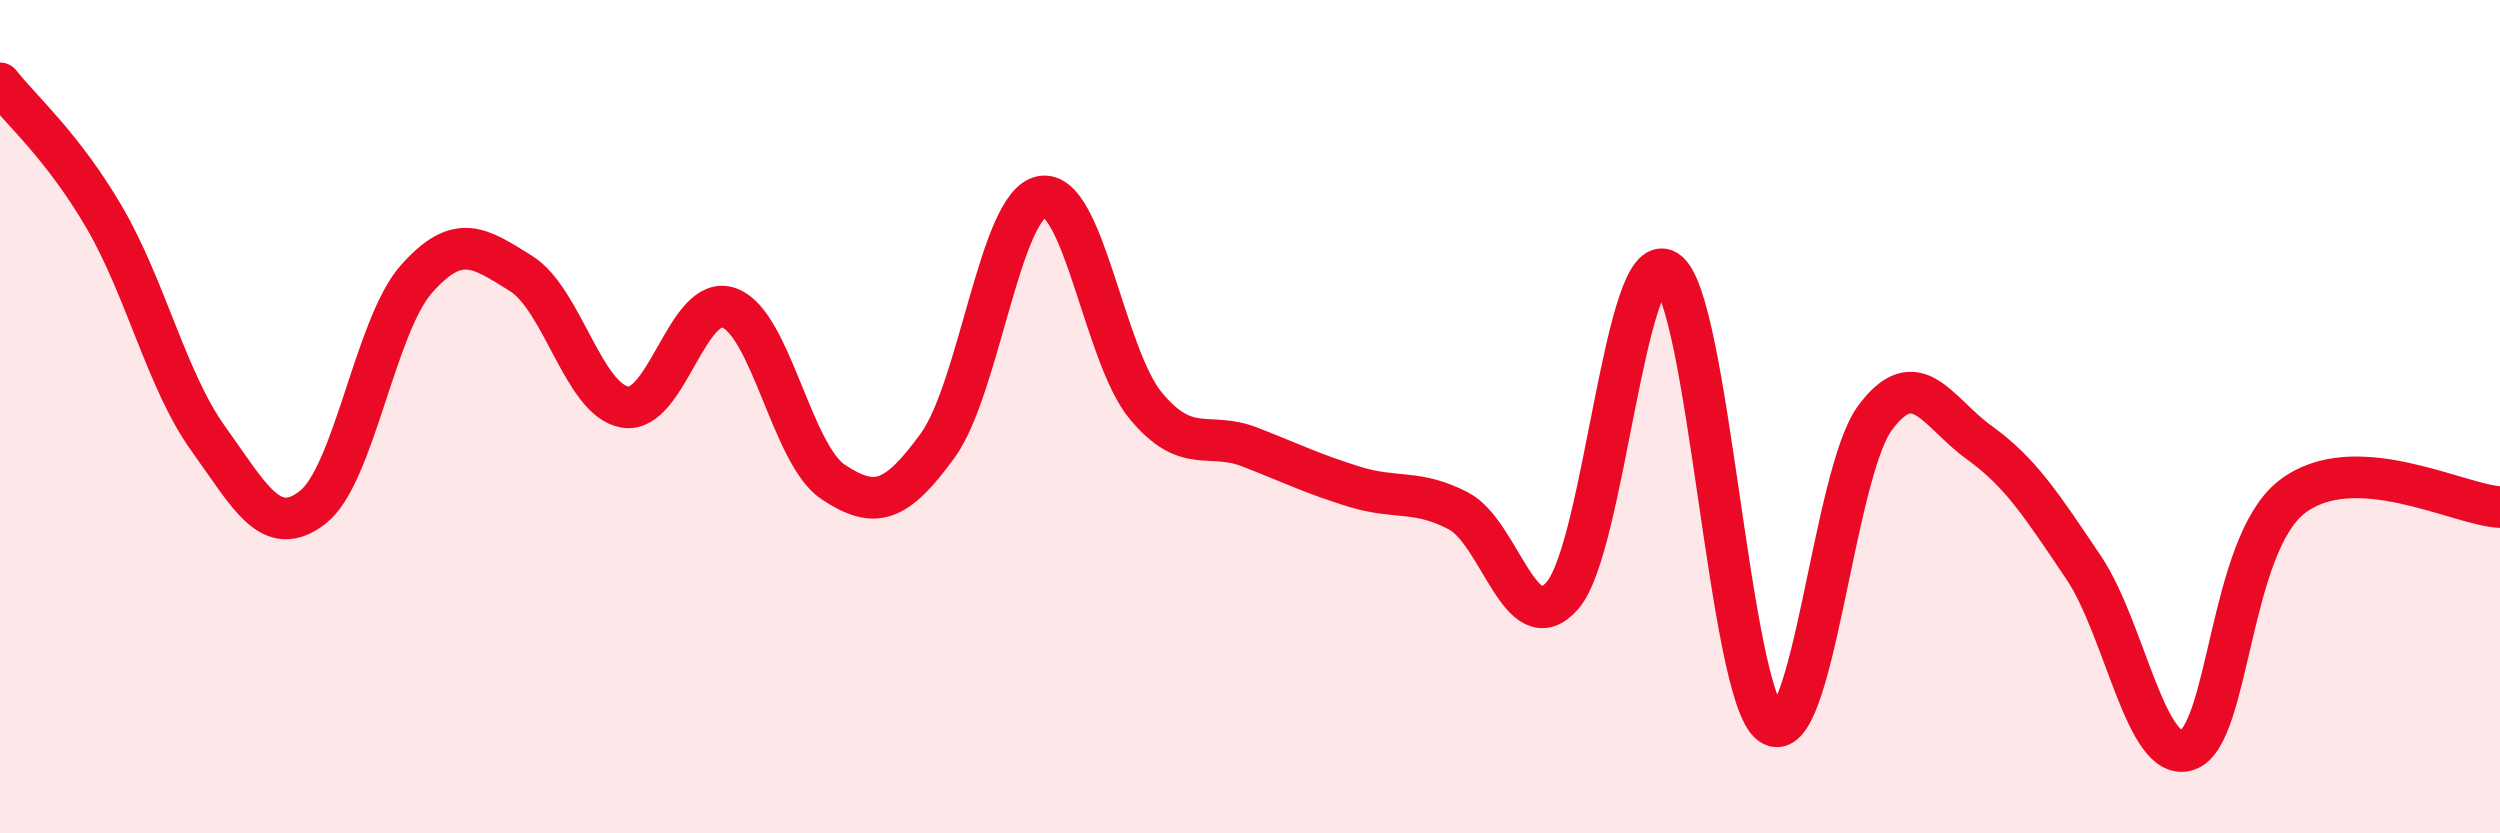
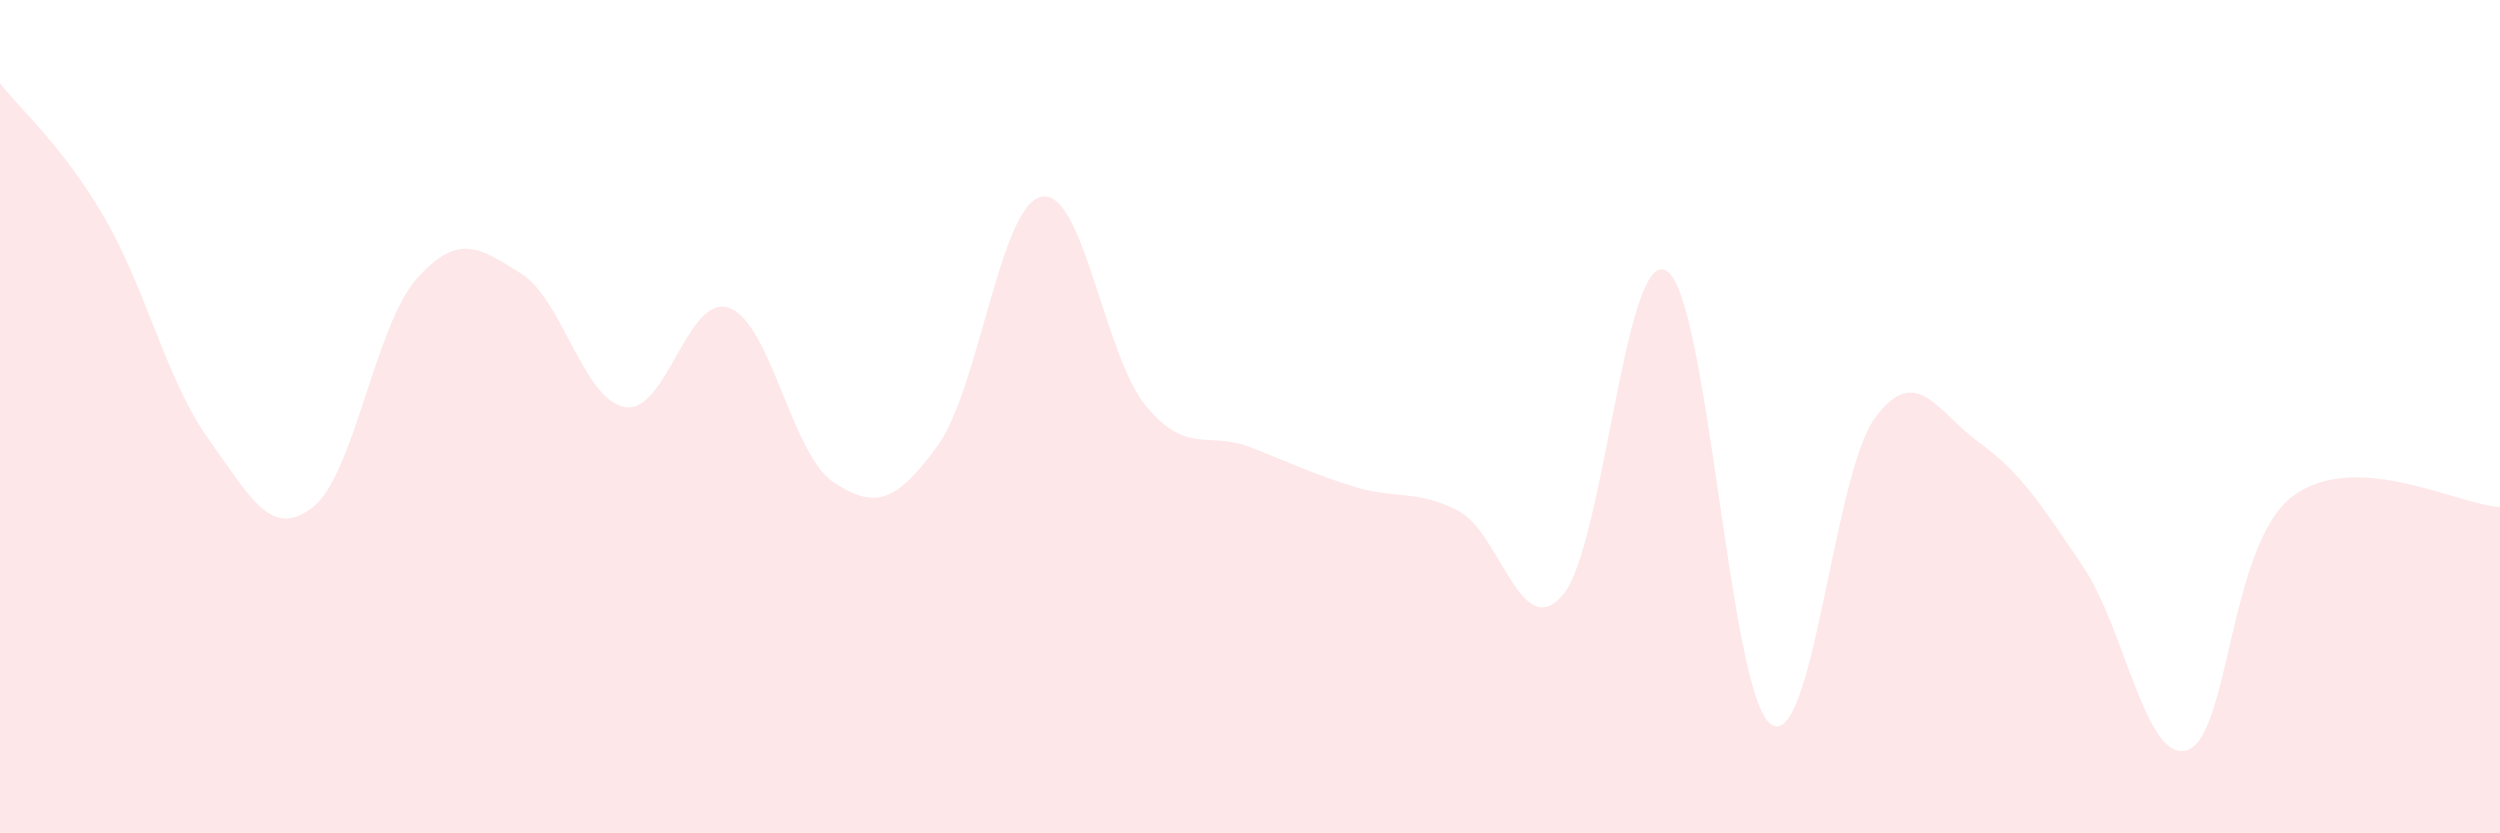
<svg xmlns="http://www.w3.org/2000/svg" width="60" height="20" viewBox="0 0 60 20">
  <path d="M 0,2 C 0.5,2.64 1.5,3.5 2.5,5.21 C 3.5,6.92 4,9.14 5,10.53 C 6,11.92 6.5,12.95 7.5,12.18 C 8.5,11.41 9,7.81 10,6.69 C 11,5.57 11.5,5.94 12.5,6.56 C 13.5,7.18 14,9.6 15,9.77 C 16,9.94 16.5,7.03 17.5,7.39 C 18.5,7.75 19,10.91 20,11.57 C 21,12.23 21.5,12.07 22.5,10.7 C 23.5,9.33 24,4.91 25,4.72 C 26,4.53 26.5,8.54 27.5,9.74 C 28.5,10.94 29,10.34 30,10.73 C 31,11.12 31.5,11.37 32.5,11.68 C 33.5,11.99 34,11.74 35,12.26 C 36,12.78 36.5,15.44 37.5,14.29 C 38.5,13.14 39,5.88 40,6.5 C 41,7.12 41.5,16.67 42.5,17.38 C 43.5,18.09 44,11.38 45,10.03 C 46,8.68 46.5,9.9 47.5,10.62 C 48.5,11.34 49,12.13 50,13.61 C 51,15.09 51.5,18.34 52.5,18 C 53.5,17.66 53.5,13.1 55,11.93 C 56.5,10.76 59,12.12 60,12.17L60 20L0 20Z" fill="#EB0A25" opacity="0.1" stroke-linecap="round" stroke-linejoin="round" />
-   <path d="M 0,2 C 0.5,2.64 1.5,3.5 2.5,5.21 C 3.5,6.92 4,9.14 5,10.53 C 6,11.92 6.5,12.95 7.5,12.18 C 8.5,11.41 9,7.81 10,6.69 C 11,5.57 11.5,5.94 12.5,6.56 C 13.5,7.18 14,9.6 15,9.77 C 16,9.94 16.5,7.03 17.5,7.39 C 18.5,7.75 19,10.91 20,11.57 C 21,12.23 21.5,12.07 22.5,10.7 C 23.5,9.33 24,4.91 25,4.72 C 26,4.53 26.5,8.54 27.5,9.74 C 28.5,10.94 29,10.34 30,10.73 C 31,11.12 31.5,11.37 32.5,11.68 C 33.5,11.99 34,11.74 35,12.26 C 36,12.78 36.5,15.44 37.5,14.29 C 38.5,13.14 39,5.88 40,6.5 C 41,7.12 41.5,16.67 42.5,17.38 C 43.5,18.09 44,11.38 45,10.03 C 46,8.68 46.5,9.9 47.5,10.62 C 48.5,11.34 49,12.13 50,13.61 C 51,15.09 51.5,18.34 52.5,18 C 53.5,17.66 53.5,13.1 55,11.93 C 56.5,10.76 59,12.12 60,12.17" stroke="#EB0A25" stroke-width="1" fill="none" stroke-linecap="round" stroke-linejoin="round" />
</svg>